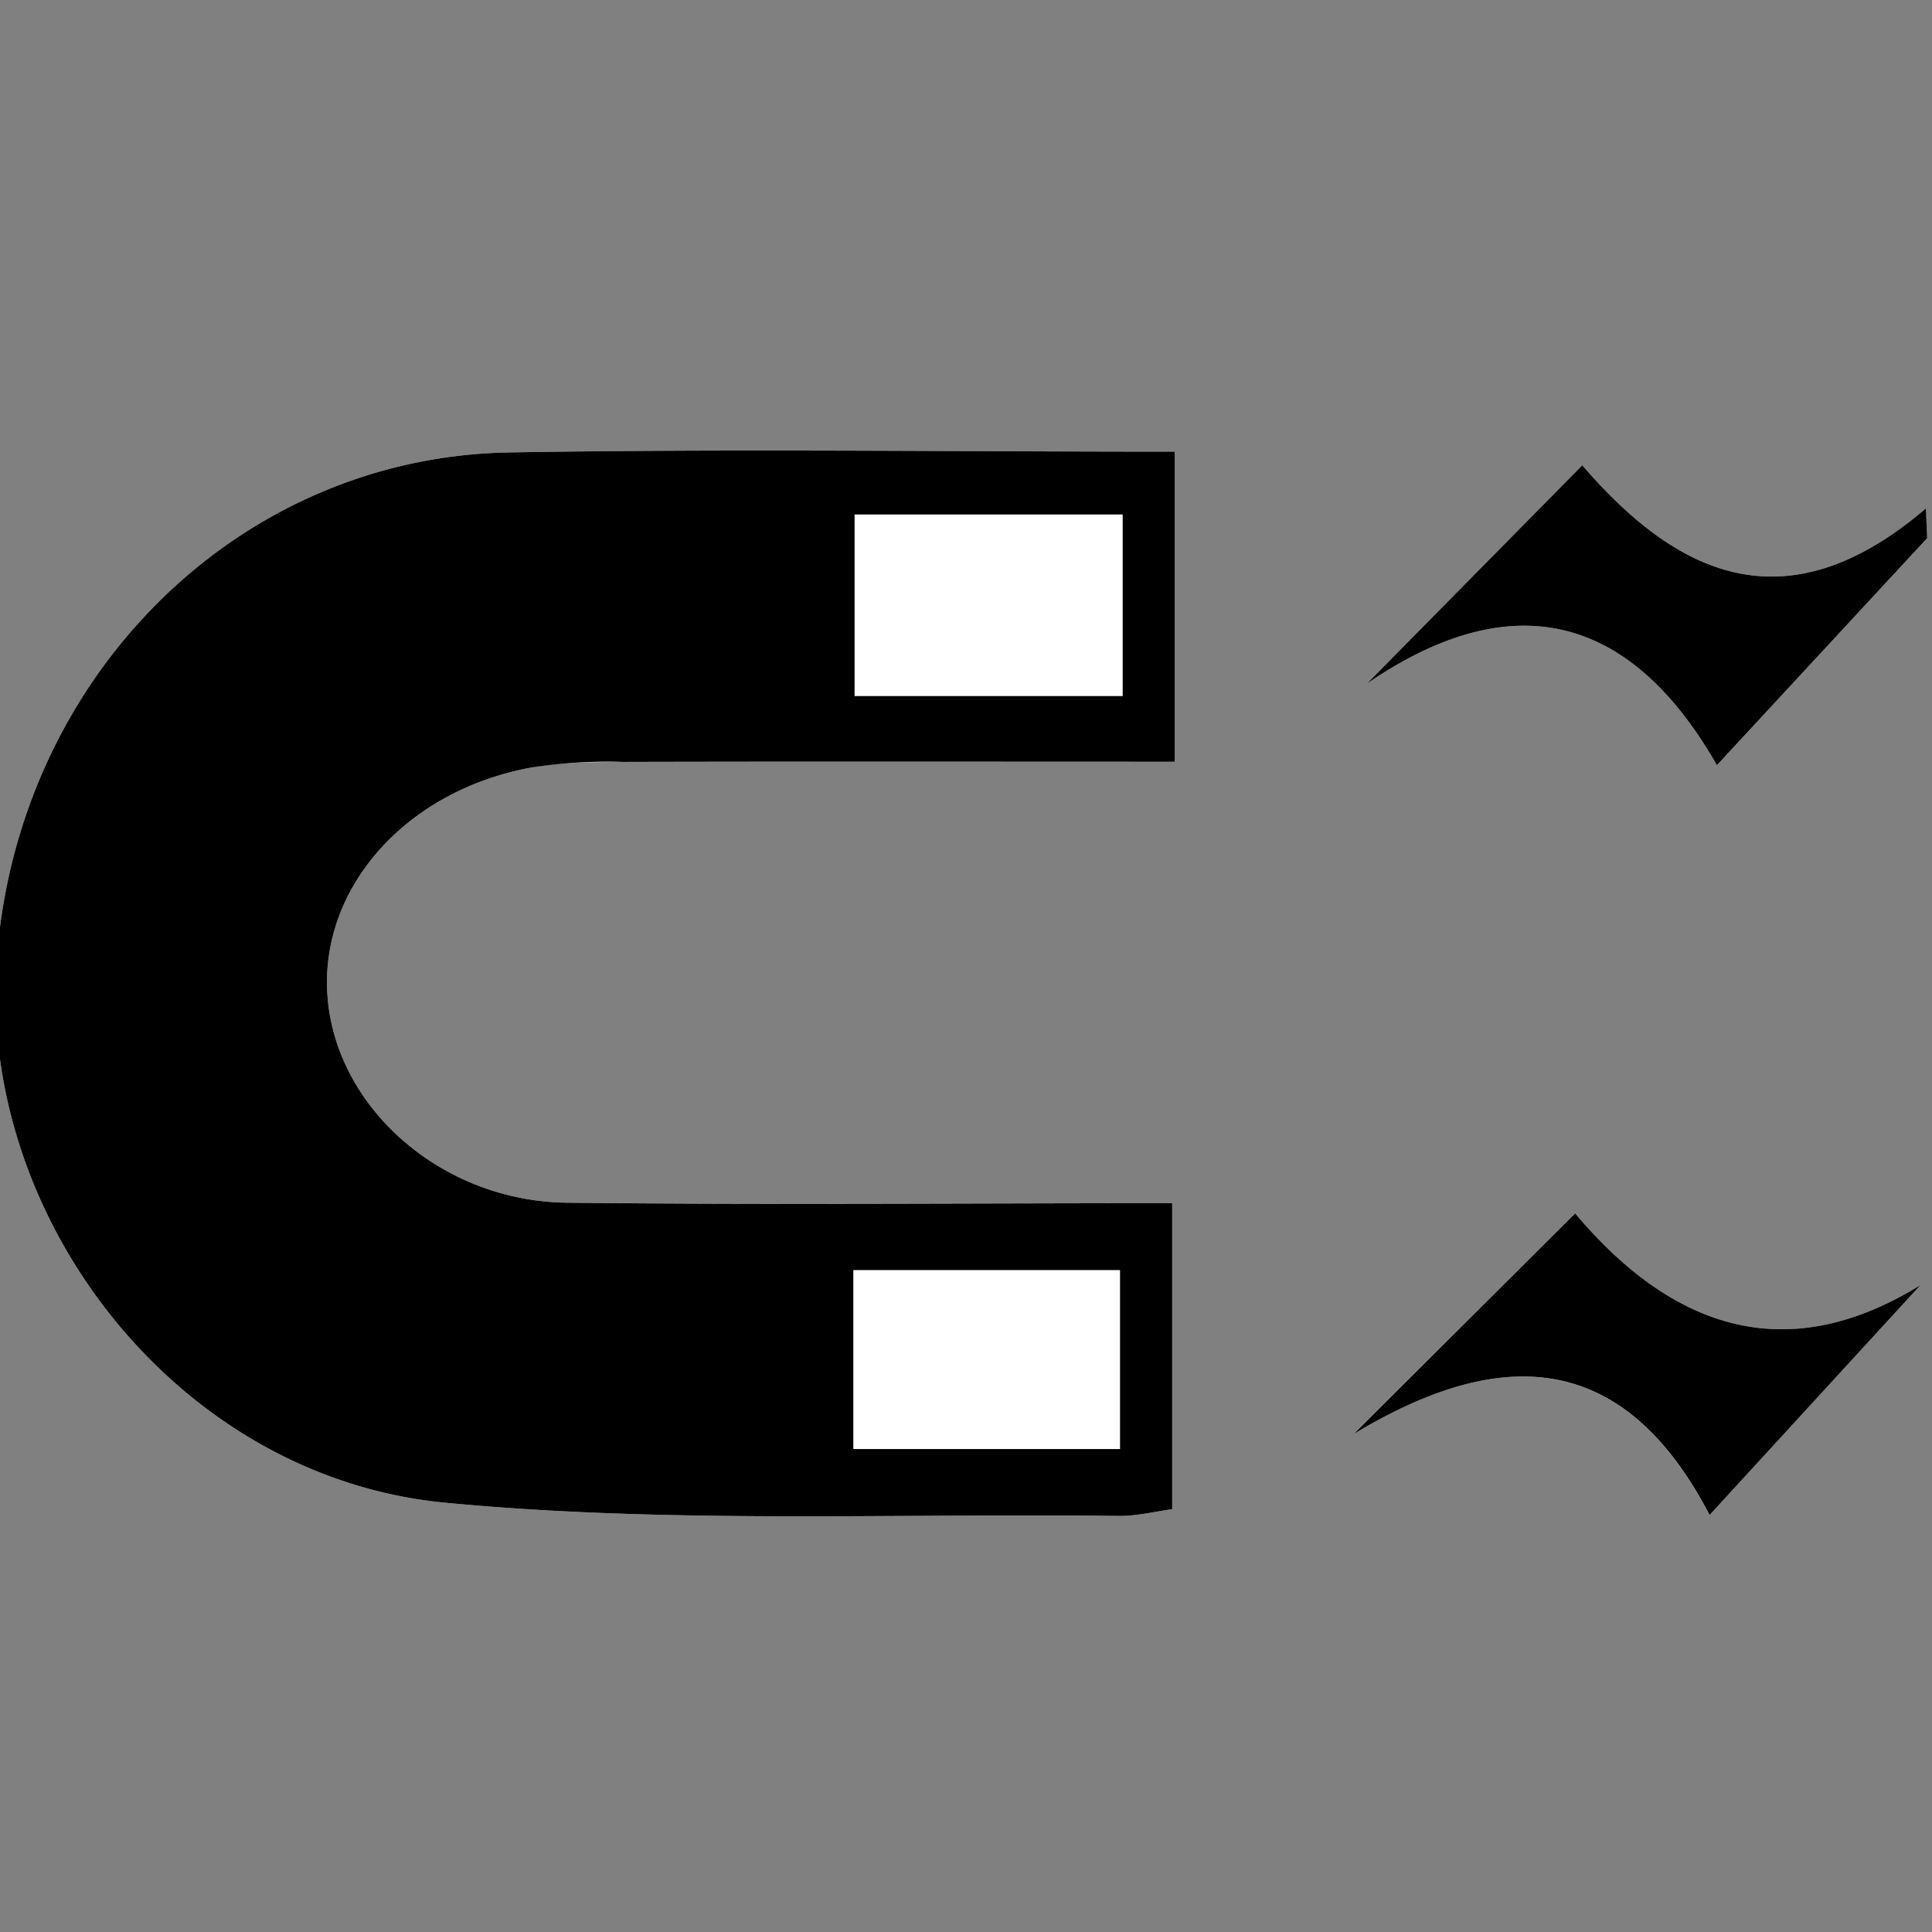
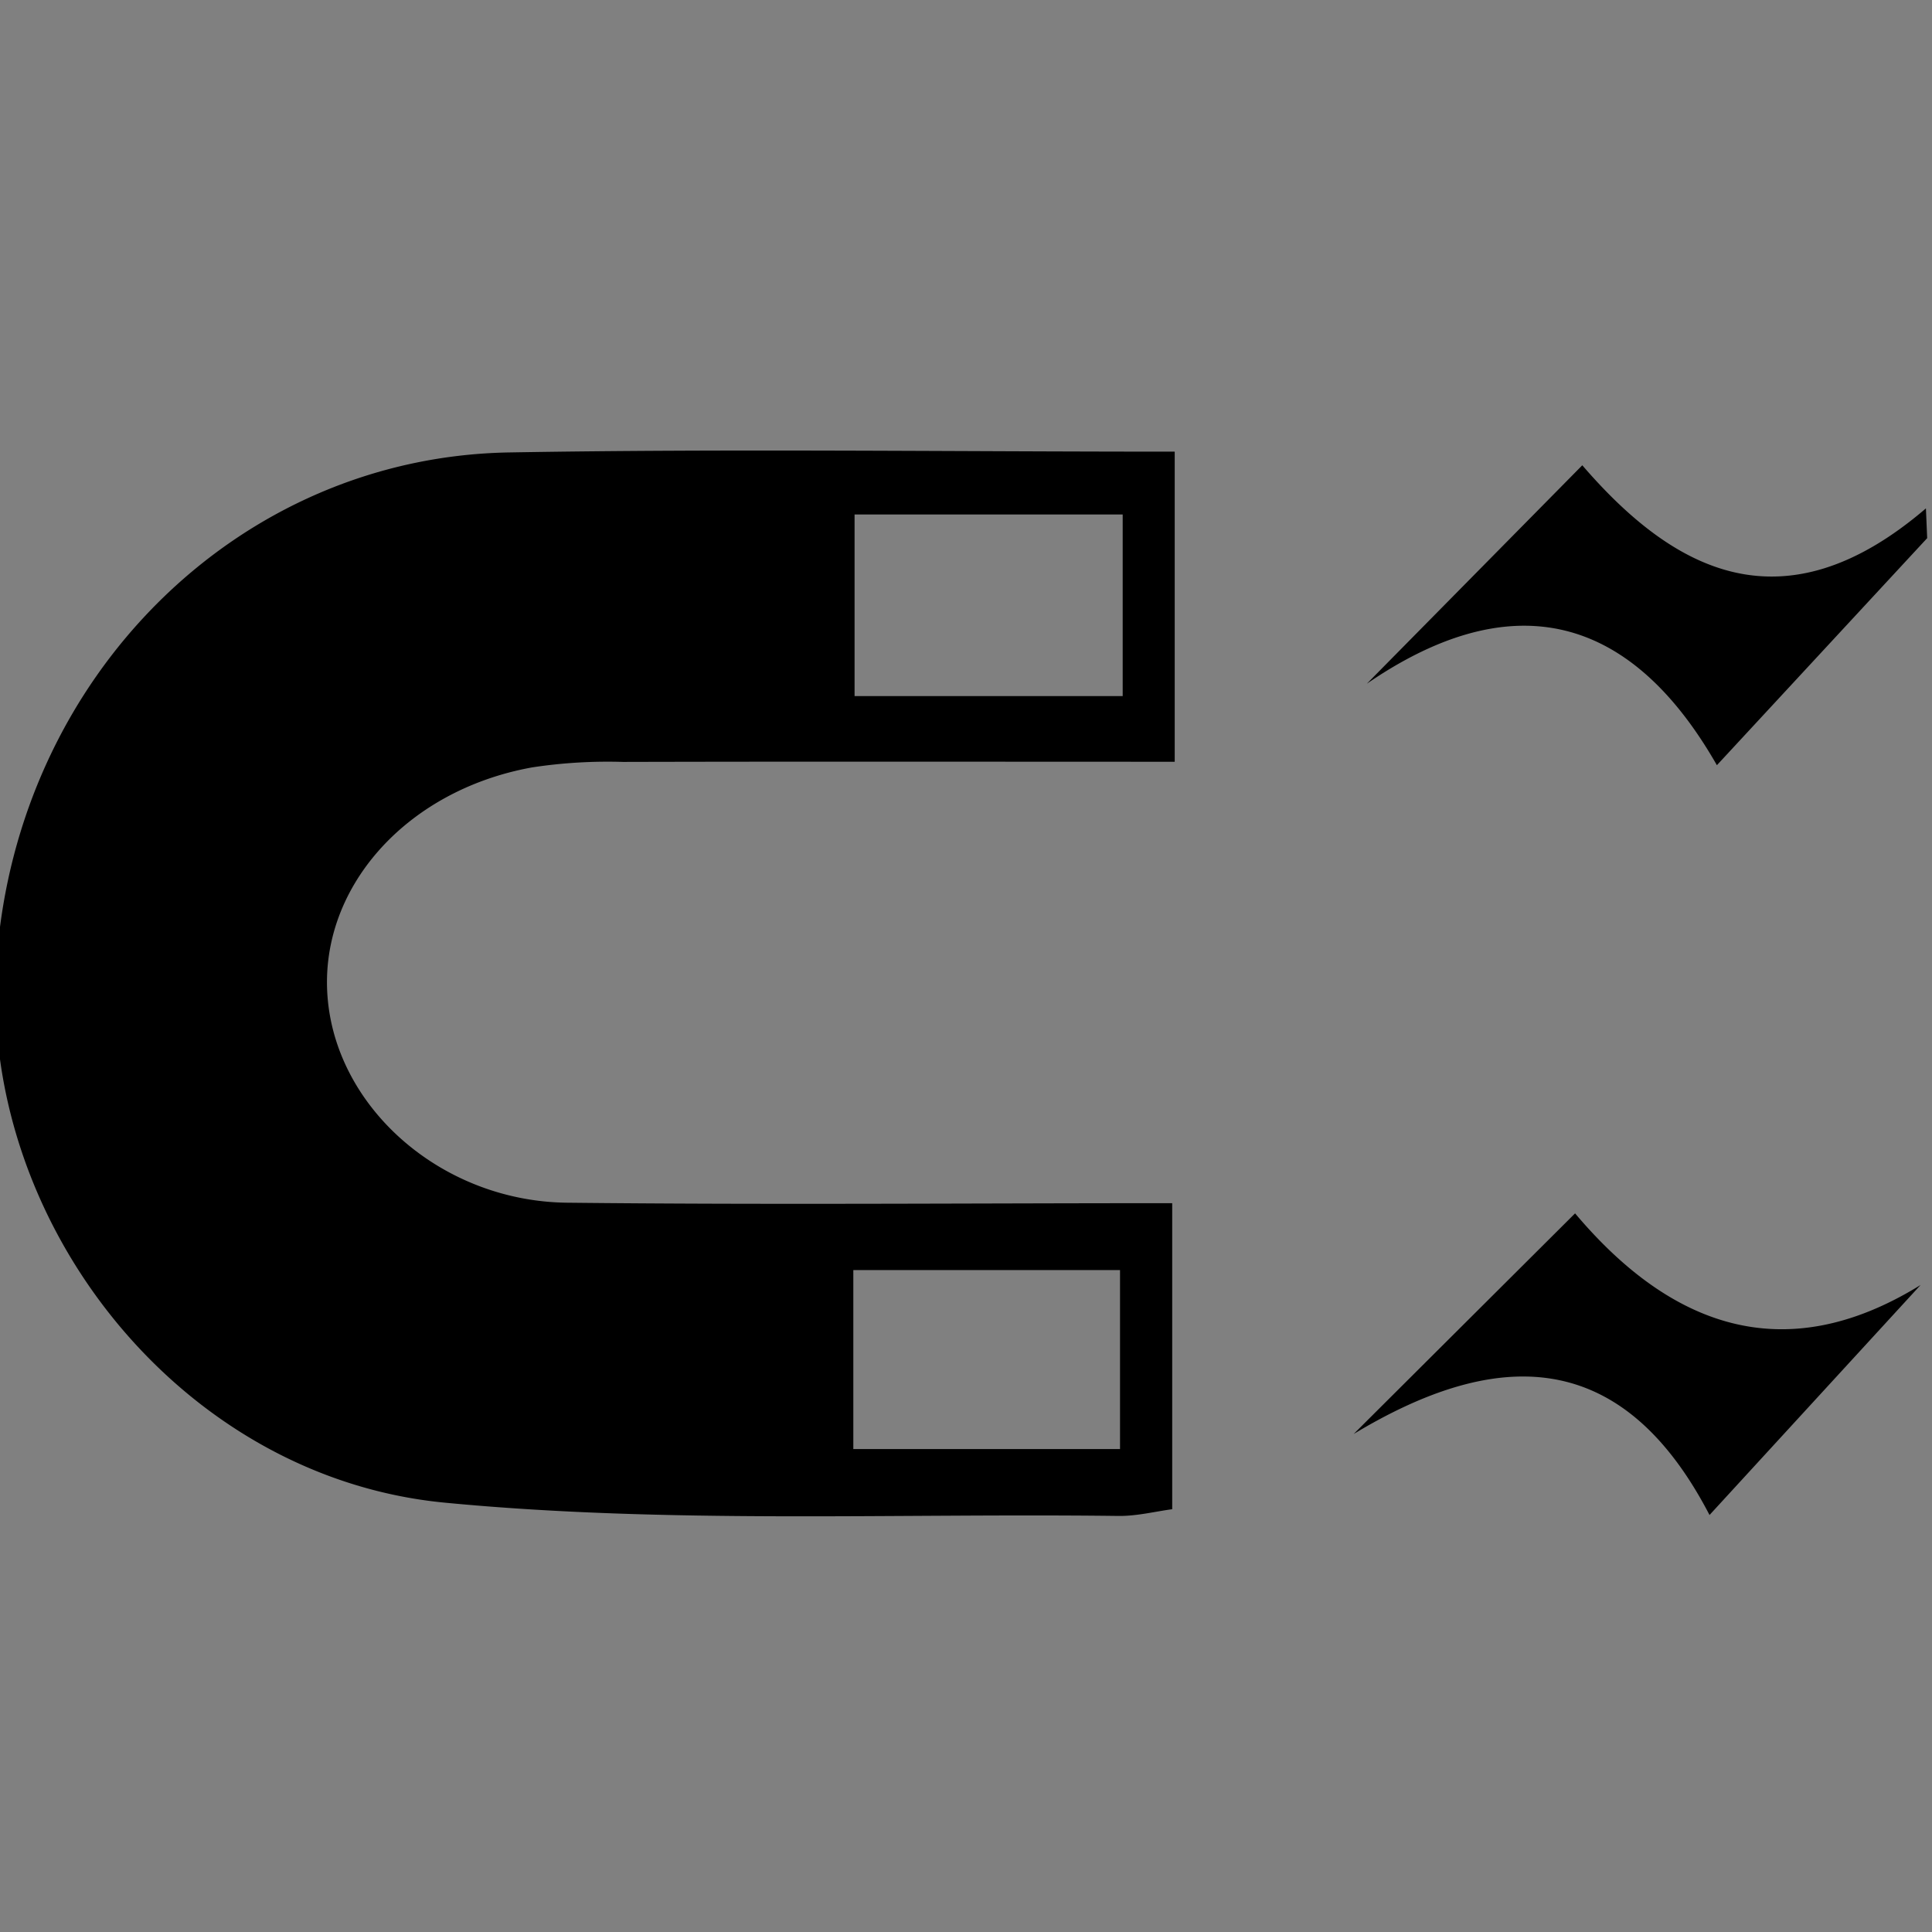
<svg xmlns="http://www.w3.org/2000/svg" version="1.1" viewBox="0 0 28 28" width="48" height="48">
  <rect x="0" y="0" width="28" height="28" fill="#808080" stroke="none" />
  <g fill-rule="evenodd" clip-rule="evenodd">
-     <path fill="#fff" d="M192.907 60.615c-1.449 0-2.848-.019-4.246.005-1.733.029-3.136 1.432-3.271 3.228-.125 1.659 1.153 3.31 2.857 3.474 1.424.137 2.868.067 4.303.085.117.001.235-.029.341-.043v-1.953c-1.312 0-2.587.01-3.862-.003-.79-.009-1.457-.589-1.526-1.288-.07-.701.485-1.342 1.303-1.49.19-.034.387-.034.58-.035 1.167-.003 2.333-.001 3.521-.001v-1.979zm4.76 5.318c-.889.55-1.615.243-2.206-.457l-1.413 1.408c.888-.535 1.702-.58 2.271.517l1.348-1.468zm-1.3-3.317 1.342-1.449a12.066 12.066 0 0 1-.008-.19c-.911.781-1.611.4-2.193-.275l-1.375 1.394c.885-.607 1.657-.49 2.234.52z" transform="translate(-316.693 -467.763) matrix(2.271 0 0 2.271 -104.374 336.652)" />
    <path d="M192.907 60.615v1.979c-1.188 0-2.354-.002-3.521.001a3.2 3.2 0 0 0-.58.035c-.818.148-1.373.789-1.303 1.49.069.699.736 1.279 1.526 1.288 1.275.014 2.55.003 3.862.003v1.953c-.106.014-.224.044-.341.043-1.435-.018-2.879.052-4.303-.085-1.704-.164-2.982-1.815-2.857-3.474.135-1.797 1.538-3.199 3.271-3.228 1.398-.024 2.797-.005 4.246-.005zm-.332.401h-1.711v1.159h1.711v-1.159zm-.017 5.964v-1.142h-1.702v1.142h1.702zM197.667 65.933l-1.347 1.468c-.57-1.098-1.383-1.052-2.271-.517l1.413-1.408c.59.7 1.316 1.007 2.205.457zM196.367 62.616c-.577-1.01-1.349-1.127-2.234-.52l1.375-1.394c.582.675 1.281 1.056 2.193.275l.008.19-1.342 1.449z" transform="translate(-316.693 -467.763) matrix(2.271 0 0 2.271 -104.374 336.652)" />
  </g>
</svg>